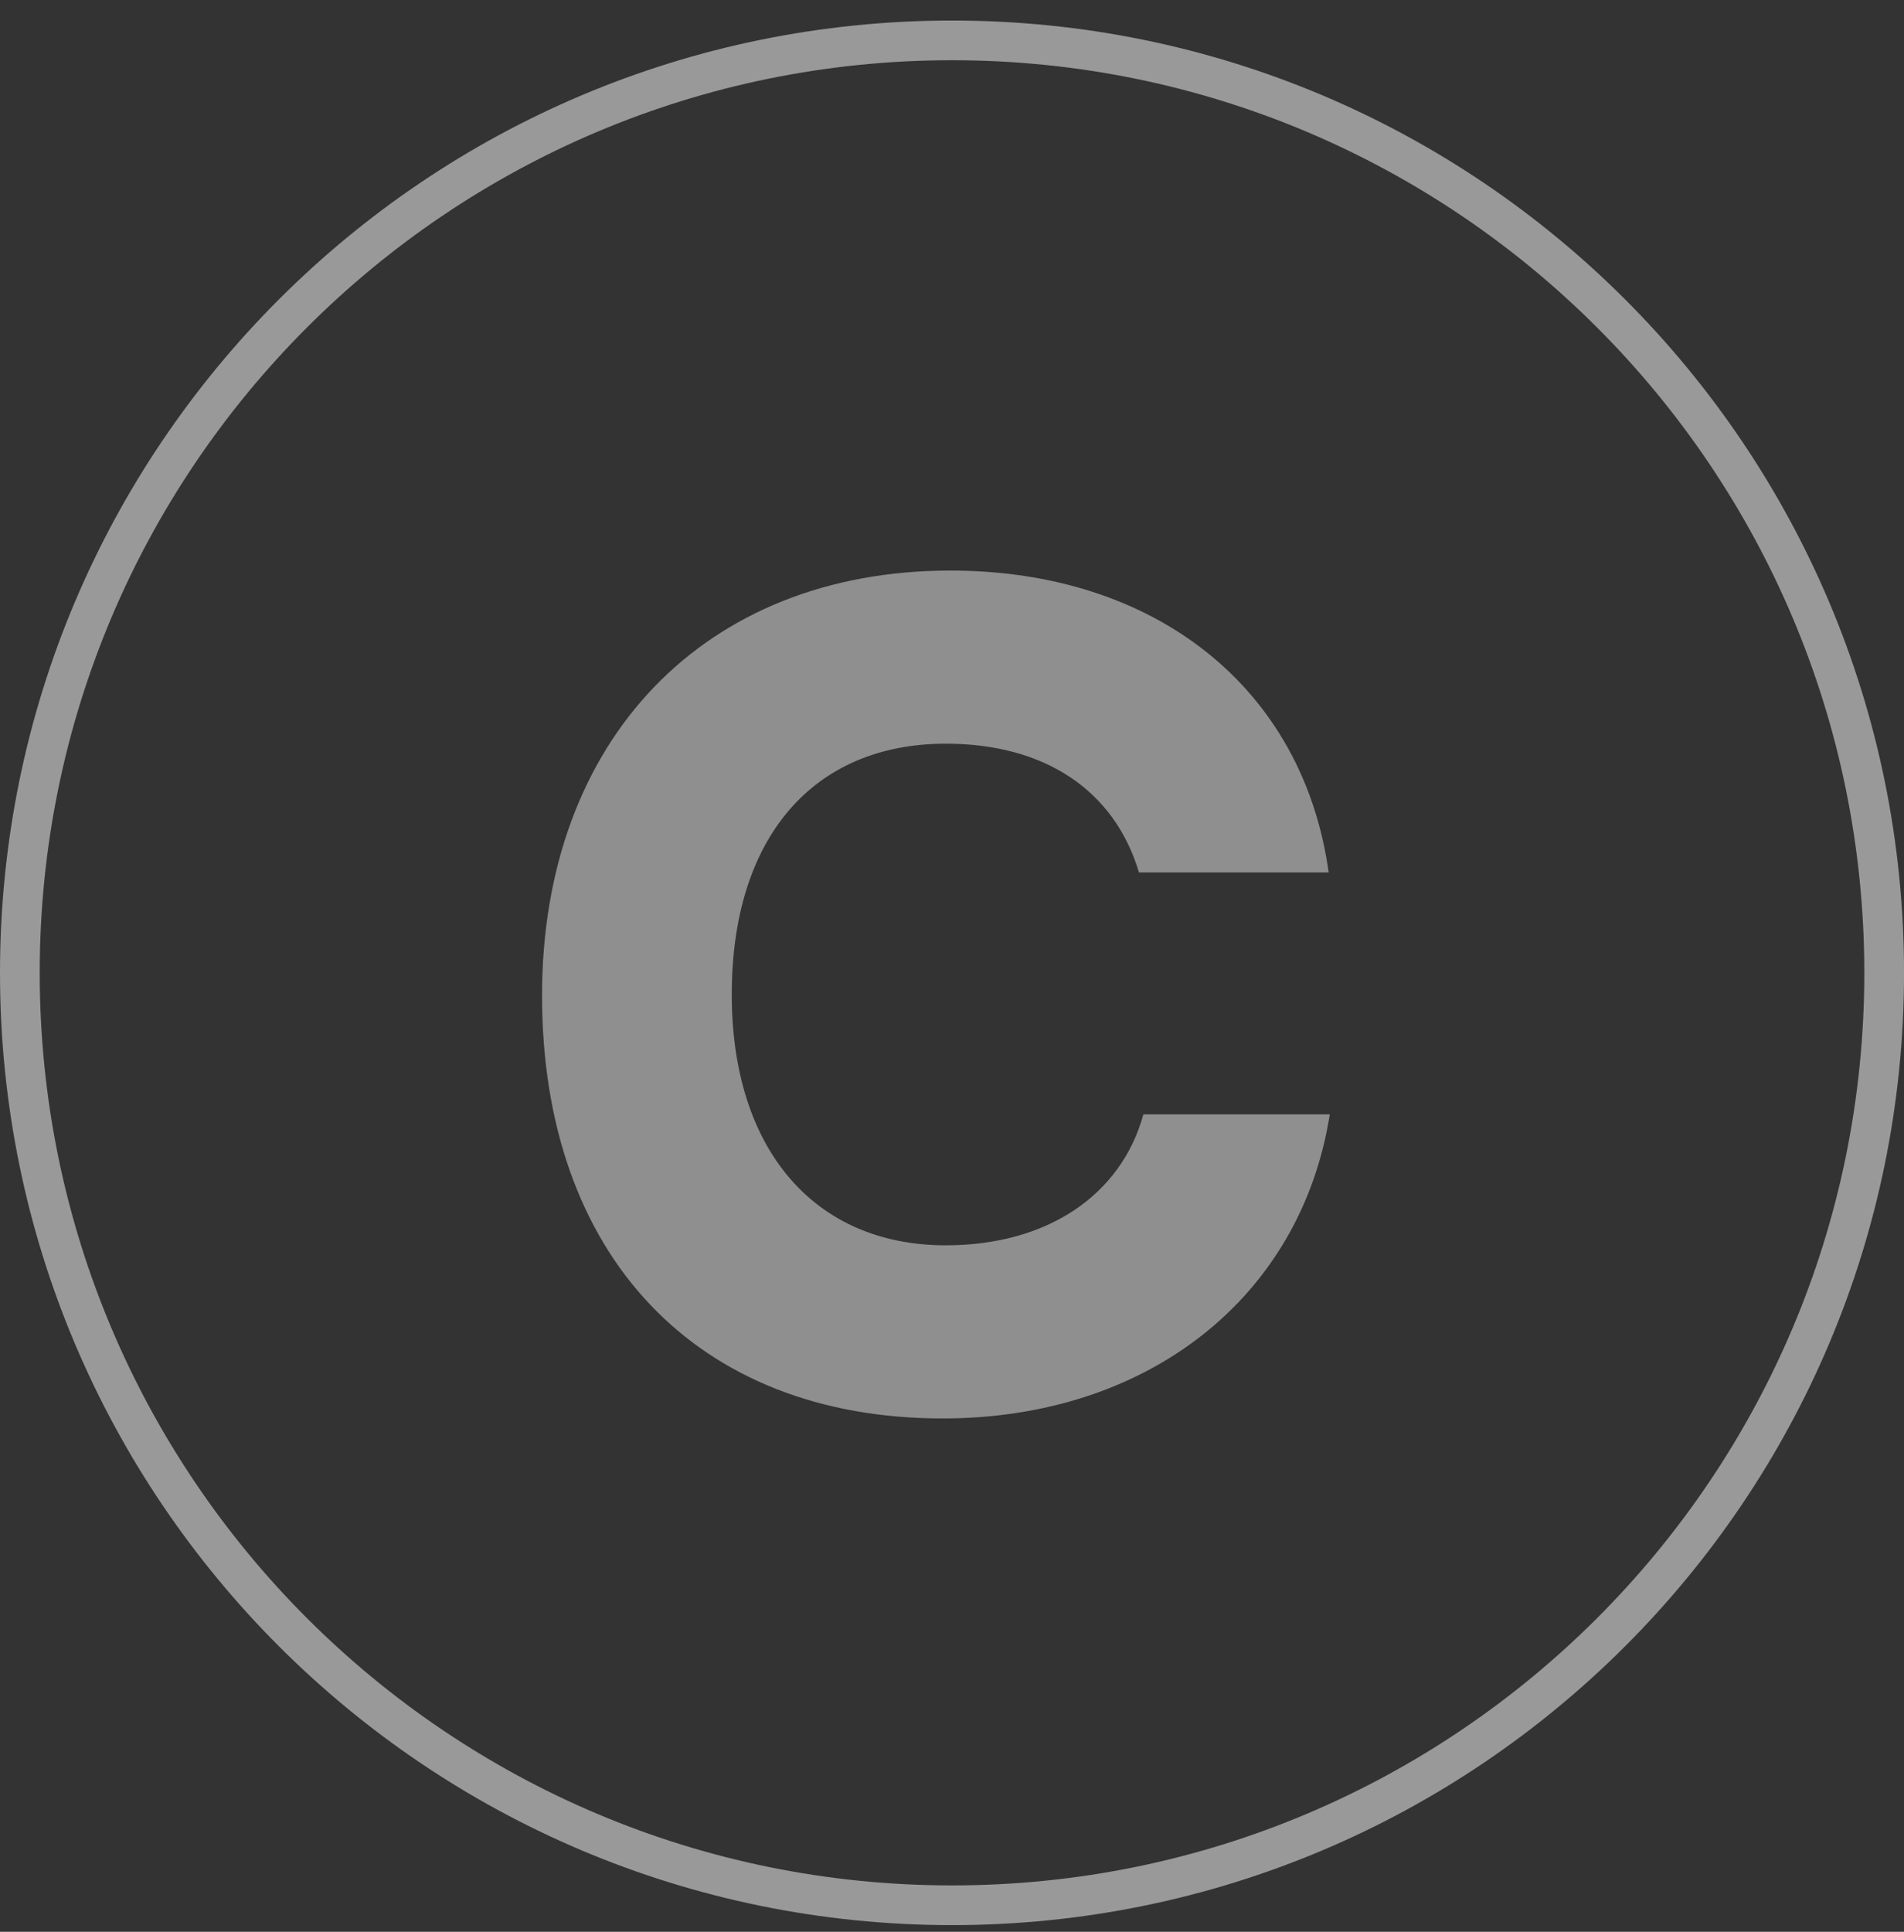
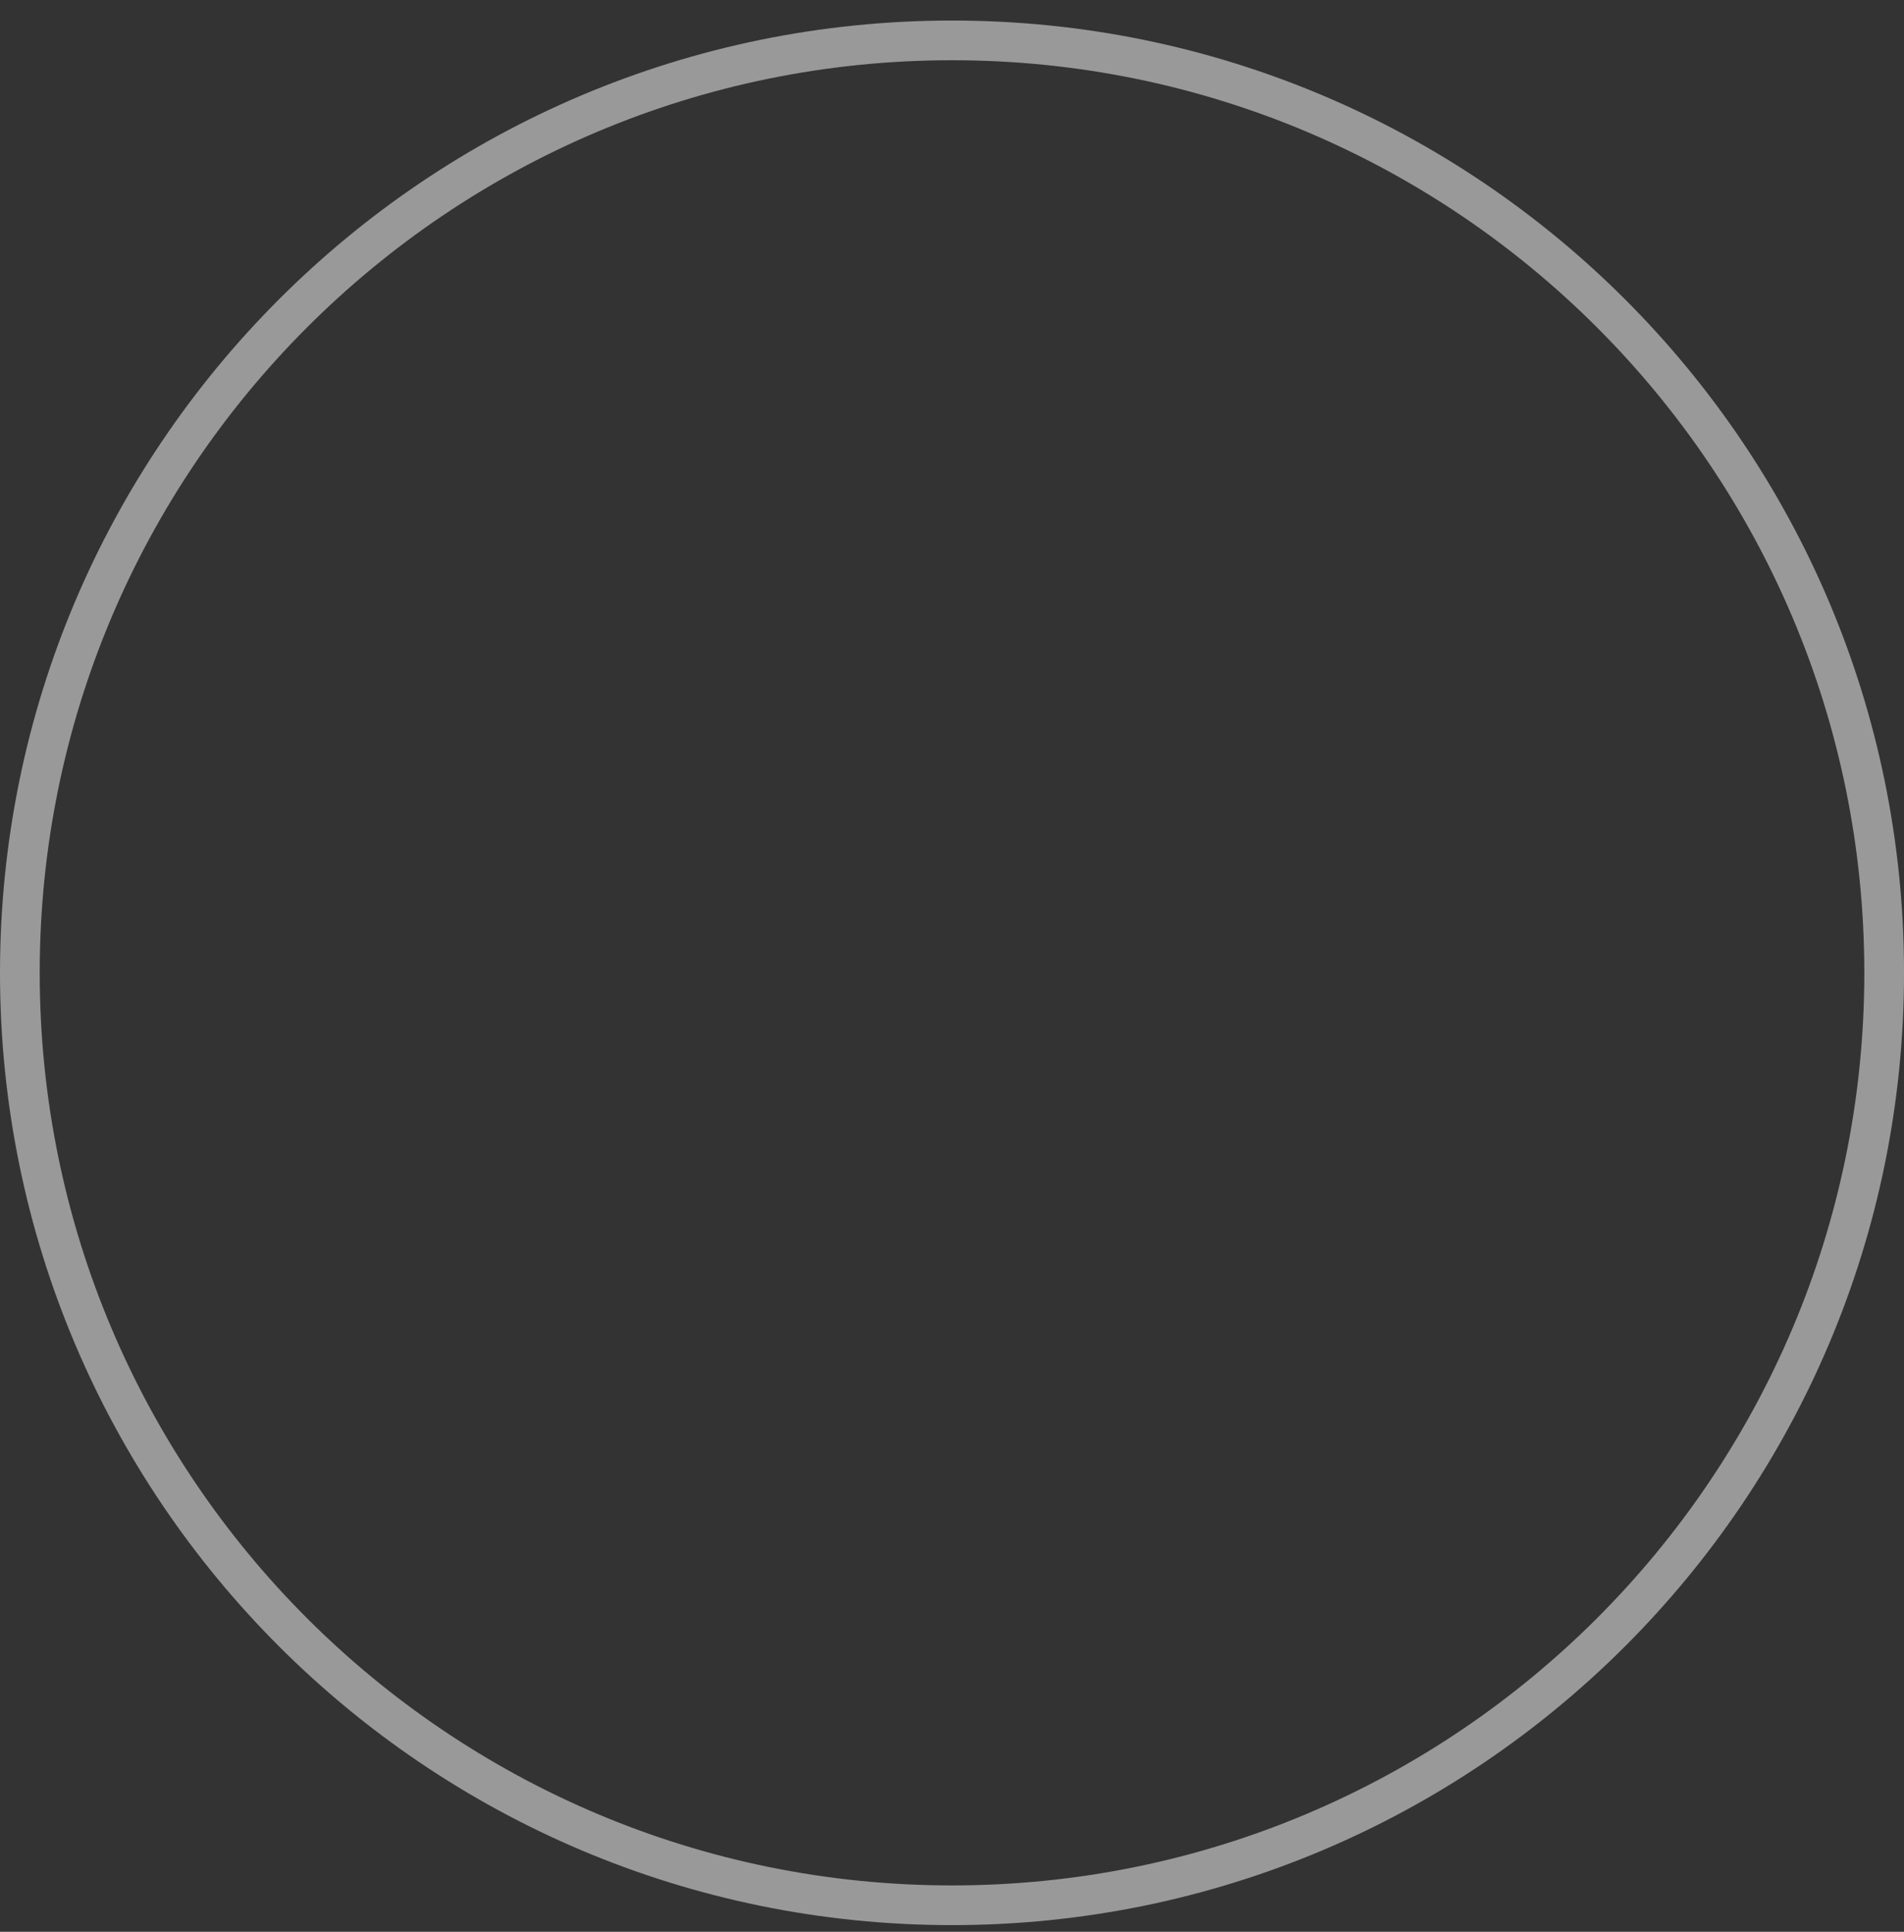
<svg xmlns="http://www.w3.org/2000/svg" width="70" height="71" viewBox="0 0 70 71" fill="none">
  <rect x="0" y="0" width="70" height="71" fill="#333333" stroke="none" />
  <path opacity="0.5" d="M68.541 35.755C68.541 17.231 53.525 2.214 35.001 2.214C16.476 2.214 1.46 17.231 1.46 35.755C1.46 54.279 16.476 69.296 35.001 69.296C53.525 69.296 68.541 54.279 68.541 35.755ZM70.001 35.755C70.001 55.085 54.33 70.755 35.001 70.755C15.671 70.755 0 55.085 0 35.755C0 16.425 15.671 0.755 35.001 0.755C54.33 0.755 70.001 16.425 70.001 35.755Z" fill="white" />
-   <path opacity="0.45" d="M34.653 52.133C25.598 52.133 19.928 46.137 19.928 36.592C19.928 27.17 25.924 20.97 34.939 20.97C42.485 20.97 47.91 25.294 48.848 32.065H41.873C40.975 29.046 38.406 27.333 34.776 27.333C29.881 27.333 26.903 30.8 26.903 36.551C26.903 42.221 29.922 45.77 34.776 45.77C38.487 45.77 41.22 43.934 42.036 40.957H48.889C47.828 47.687 42.199 52.133 34.653 52.133Z" fill="white" />
</svg>